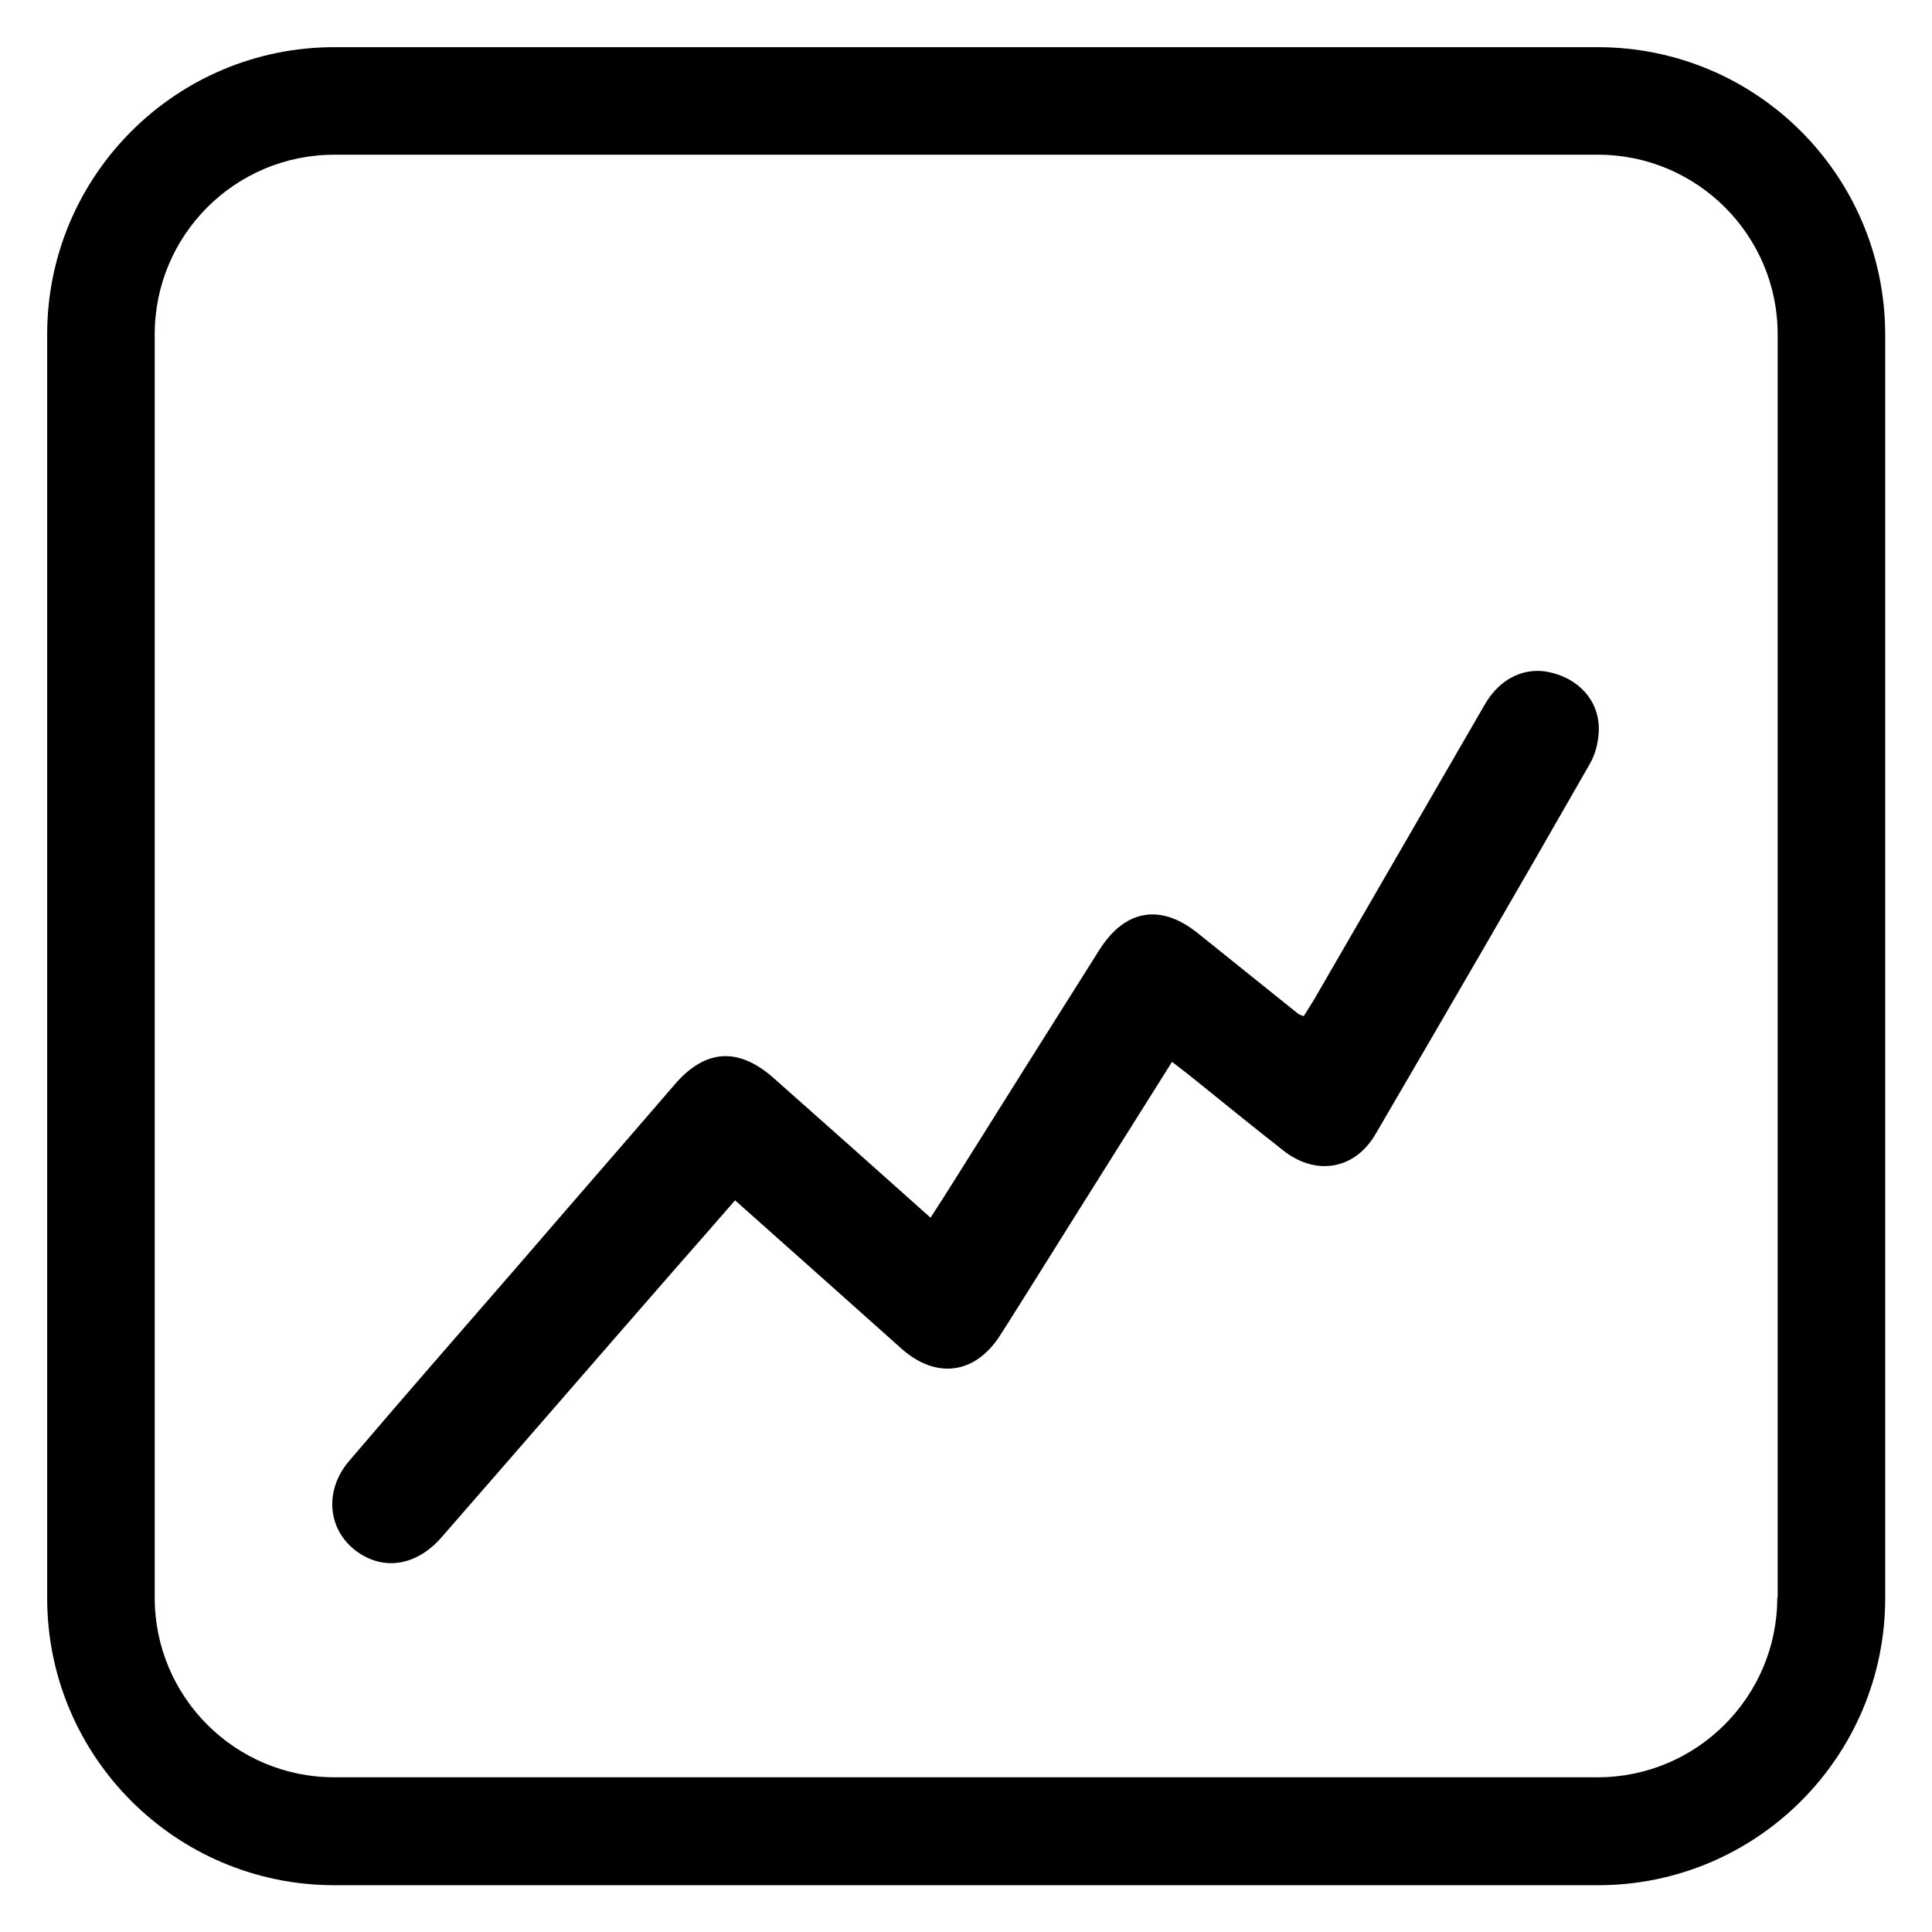
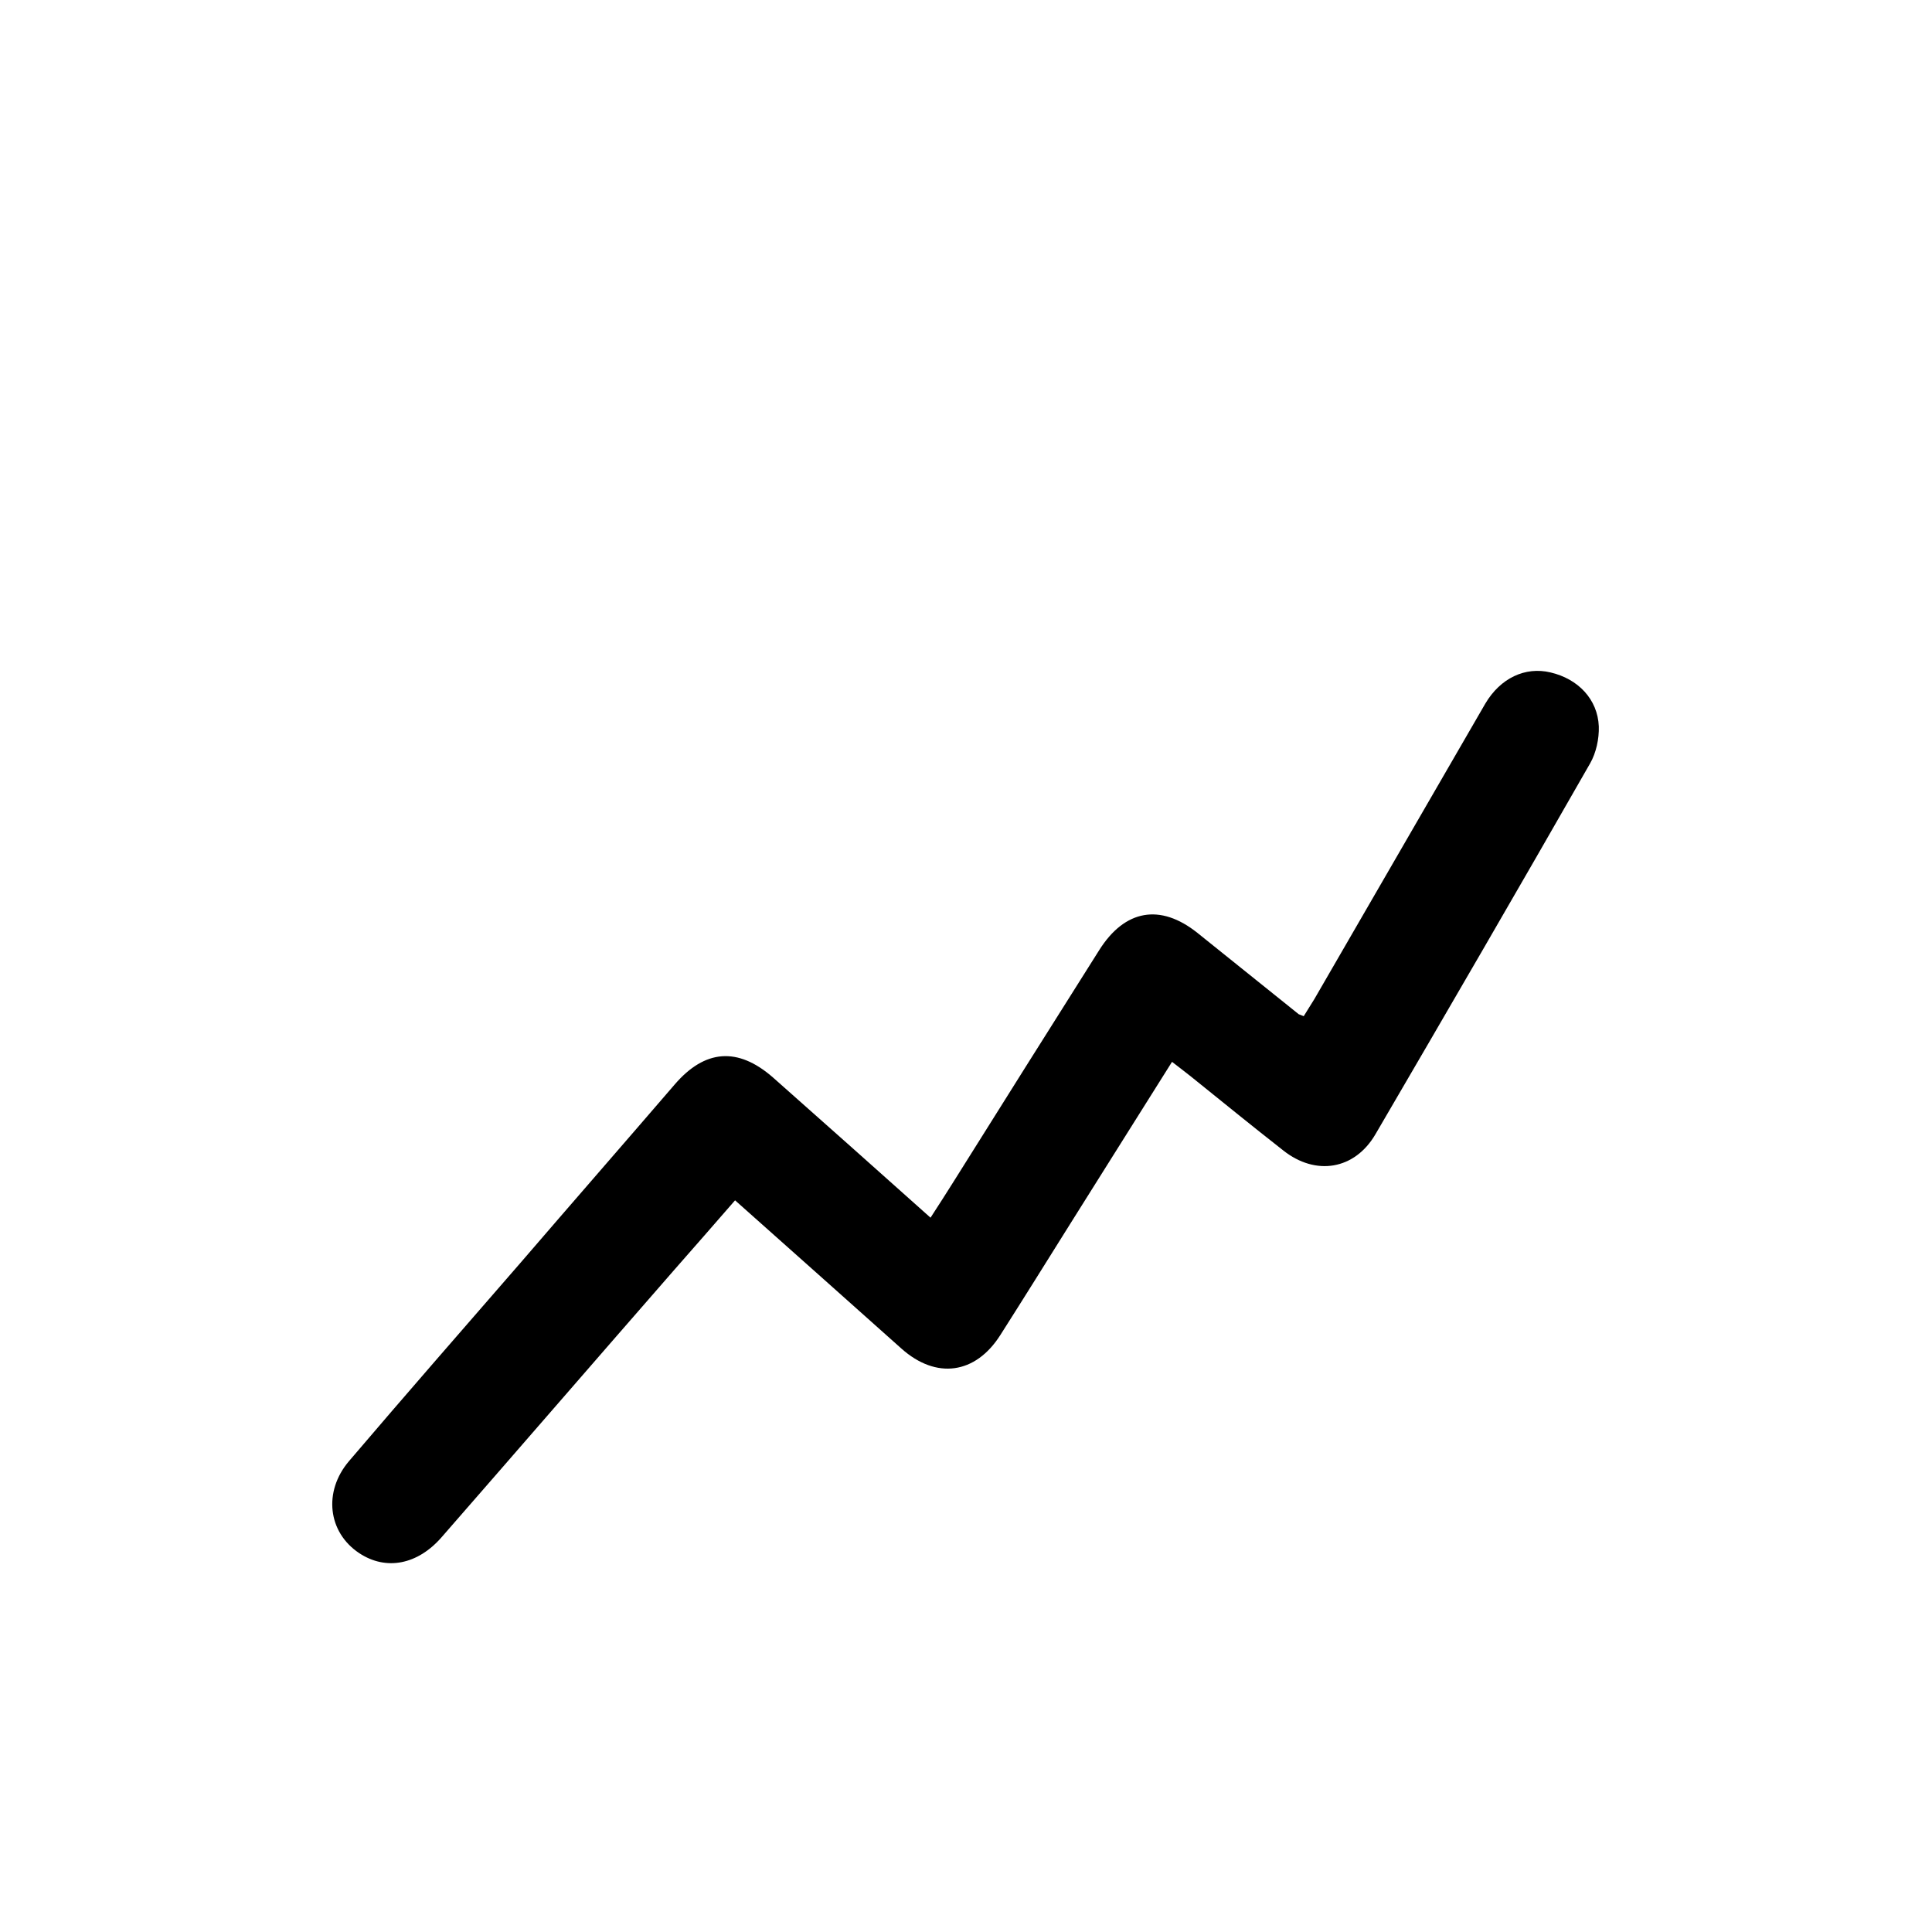
<svg xmlns="http://www.w3.org/2000/svg" version="1.1" id="Capa_1" x="0px" y="0px" viewBox="0 0 512 512" style="enable-background:new 0 0 512 512;" xml:space="preserve">
-   <path d="M423.4,12.5H88.6c-42,0-76.1,34.1-76.1,76.1v334.9c0,42,34.1,76.1,76.1,76.1h334.9c42,0,76.1-34.1,76.1-76.1V88.6  C499.5,46.5,465.5,12.5,423.4,12.5z M471,423.4c0,26.2-21.3,47.6-47.6,47.6H88.6C62.3,471,41,449.7,41,423.4V88.6  C41,62.3,62.3,41,88.6,41h334.9c26.2,0,47.6,21.3,47.6,47.6V423.4z" />
  <path d="M345.5,269.3c0.9-1.5,1.9-3,2.8-4.5c15.1-26.1,30.2-52.2,45.3-78.3c4-6.8,10.6-9.9,17.3-8.3c7.3,1.7,12.5,7.1,12.8,14.3  c0.1,3.3-0.7,7-2.3,9.8c-18.8,32.9-37.8,65.6-56.9,98.3c-5.5,9.4-15.8,11.1-24.4,4.3c-8.3-6.5-16.4-13.1-24.6-19.7  c-1.5-1.2-3.1-2.4-4.9-3.8c-9.1,14.5-18,28.6-26.9,42.8c-6.2,9.9-12.3,19.7-18.6,29.6c-6.6,10.4-17,11.8-26.2,3.6  c-14.6-13-29.1-26-44.1-39.3c-5.5,6.3-10.7,12.3-16,18.3c-20.6,23.6-41.1,47.3-61.7,70.9c-6.4,7.4-14.8,9-21.9,4.3  c-8.3-5.5-9.6-16.3-2.7-24.4c15-17.6,30.2-35,45.4-52.5c13.6-15.8,27.3-31.5,40.9-47.3c8-9.3,16.7-10,26-1.9  c13.9,12.3,27.7,24.6,41.8,37.2c2.2-3.4,4.2-6.5,6.2-9.7c12.8-20.4,25.6-40.8,38.5-61.2c6.8-10.8,16.2-12.4,26-4.6  c9,7.2,17.9,14.4,26.9,21.6C344.6,268.9,344.9,269.1,345.5,269.3z" />
</svg>